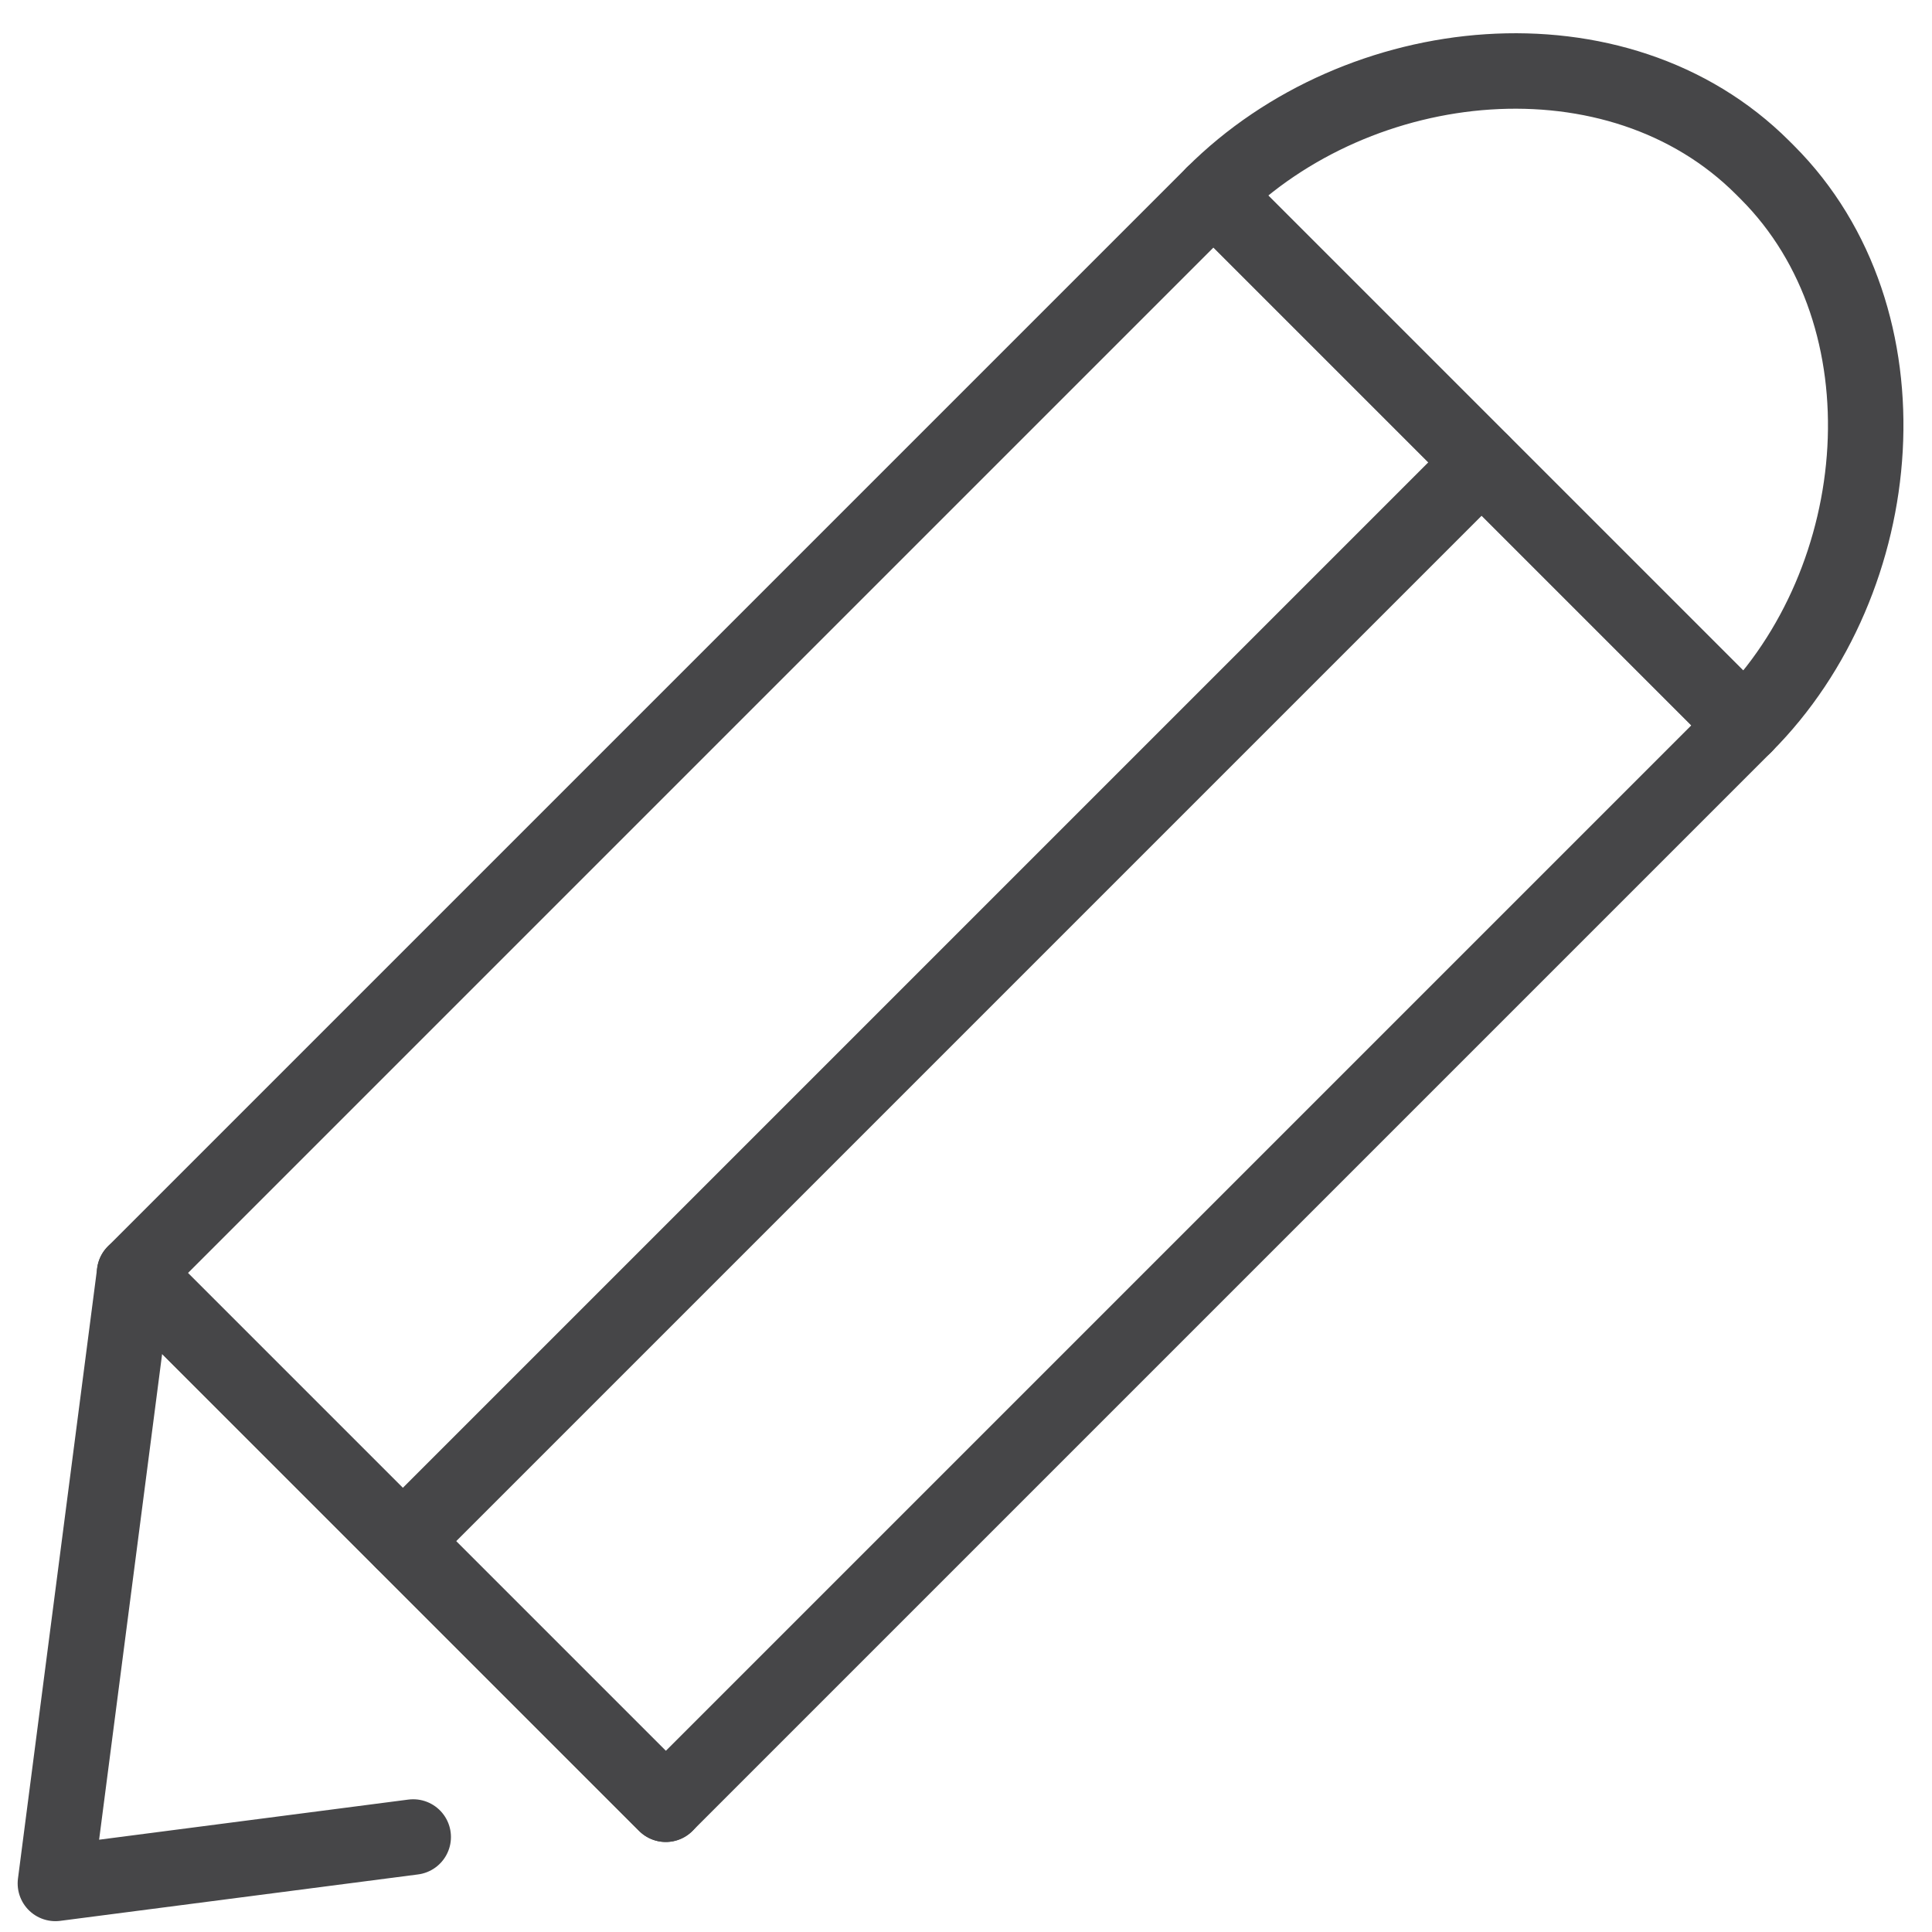
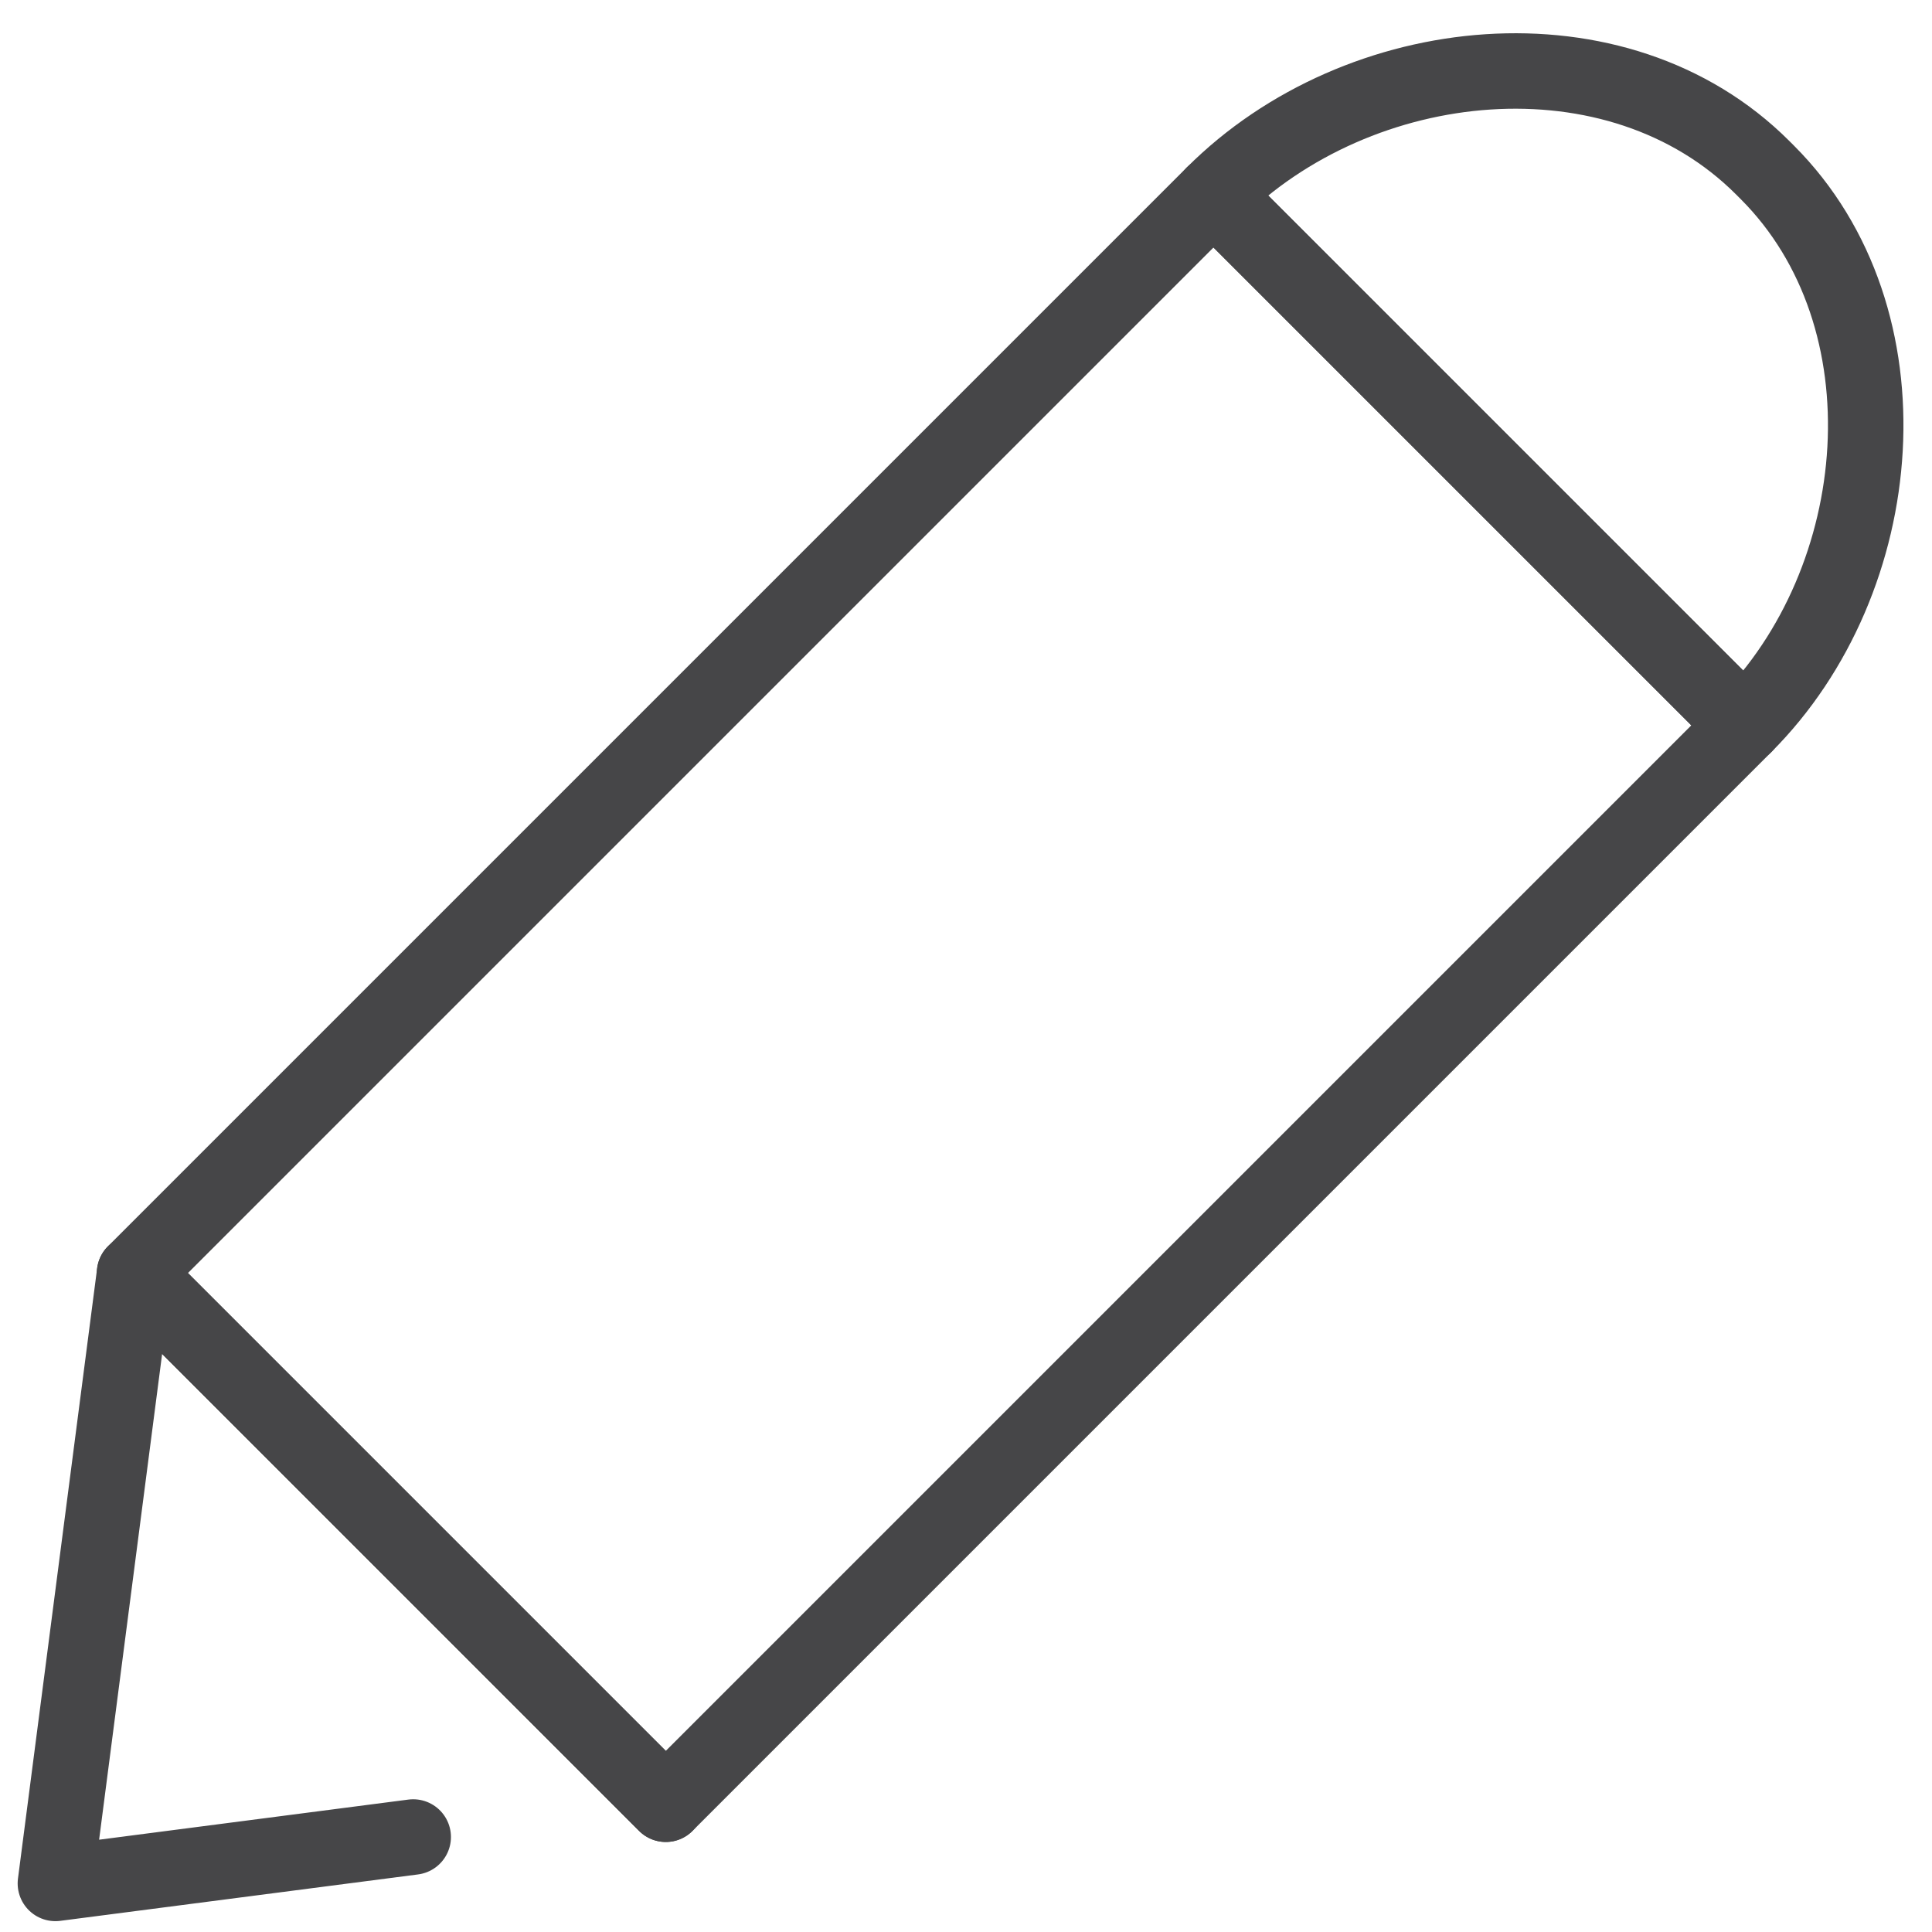
<svg xmlns="http://www.w3.org/2000/svg" id="Layer_1" data-name="Layer 1" viewBox="0 0 512 512">
  <defs>
    <style>.cls-1{fill:none;stroke:#464648;stroke-linecap:round;stroke-linejoin:round;stroke-width:20px;}</style>
  </defs>
  <title>Edit-profile</title>
  <rect class="cls-1" x="149.466" y="62.621" width="199.087" height="404.349" transform="translate(260.172 -98.52) rotate(45)" />
  <polyline class="cls-1" points="176.439 478.143 35.663 337.367 14.679 499.127 109.506 486.826" />
  <path class="cls-1" d="M468.357,45.674l-1.225-1.225c-38.536-38.536-107.015-31.536-145.551,7h0L462.357,192.225h0C500.893,153.689,506.893,84.21,468.357,45.674Z" />
-   <line class="cls-1" x1="106.738" y1="408.443" x2="392.656" y2="122.524" />
</svg>